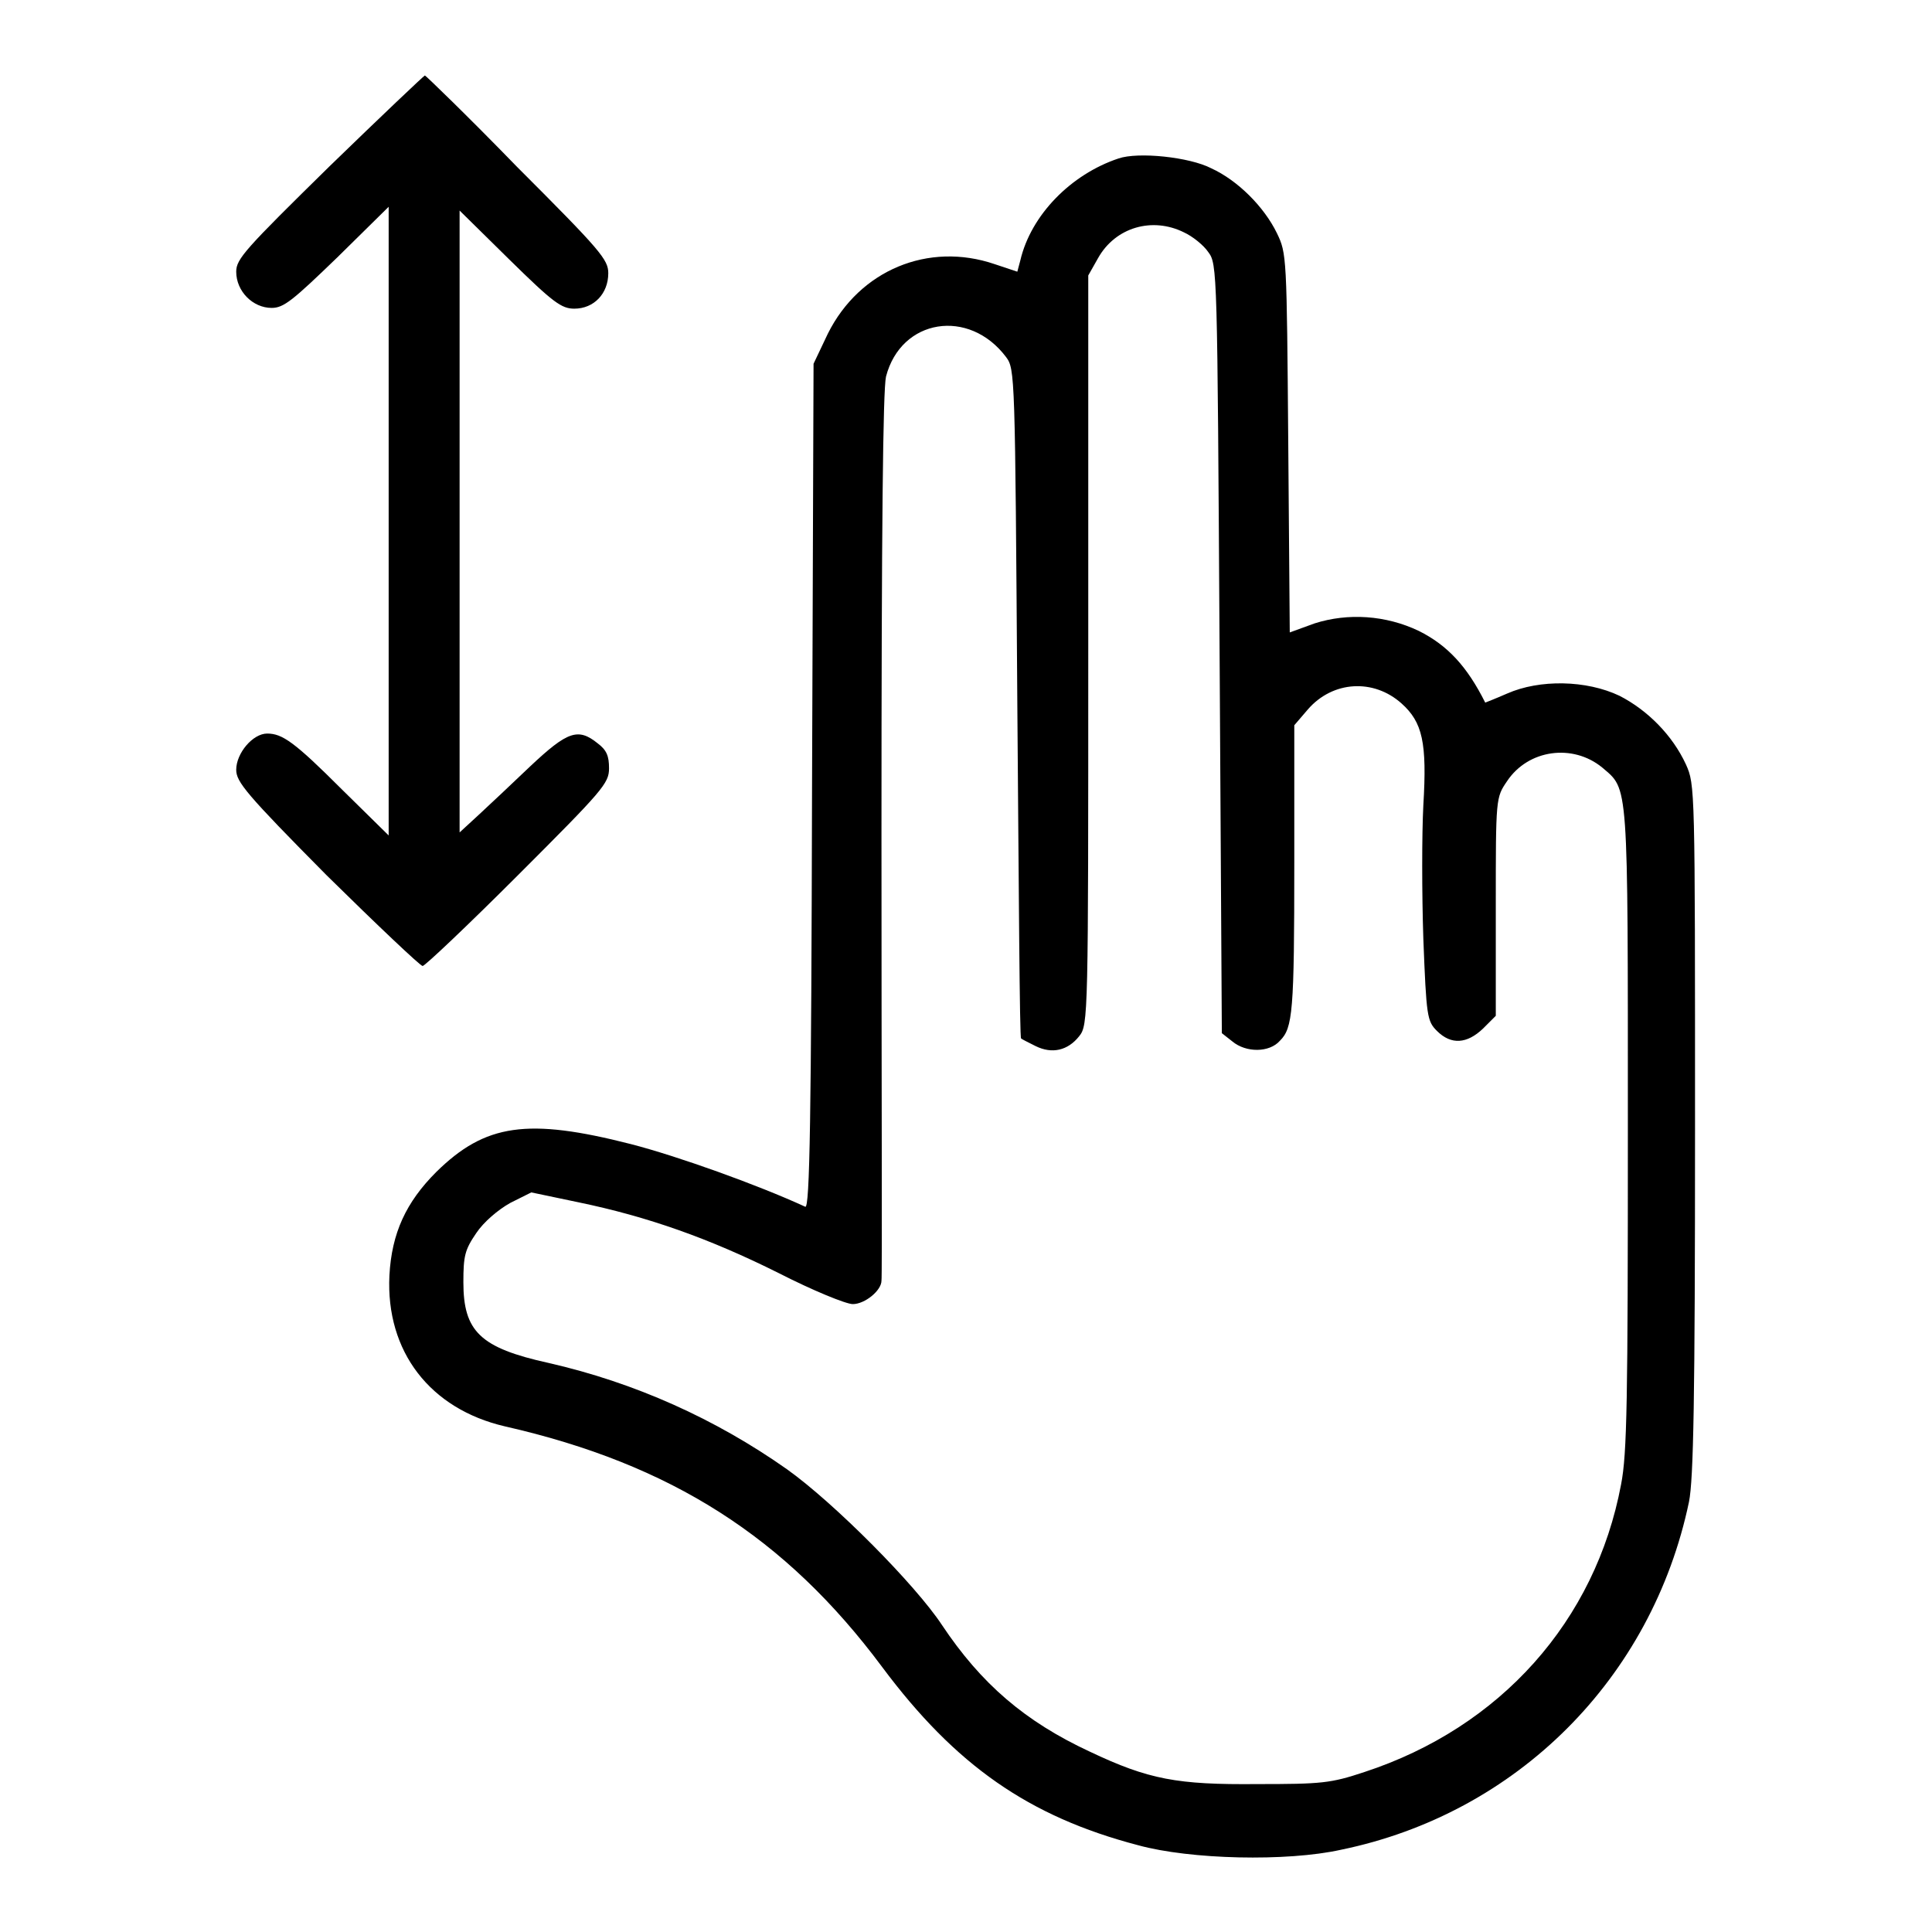
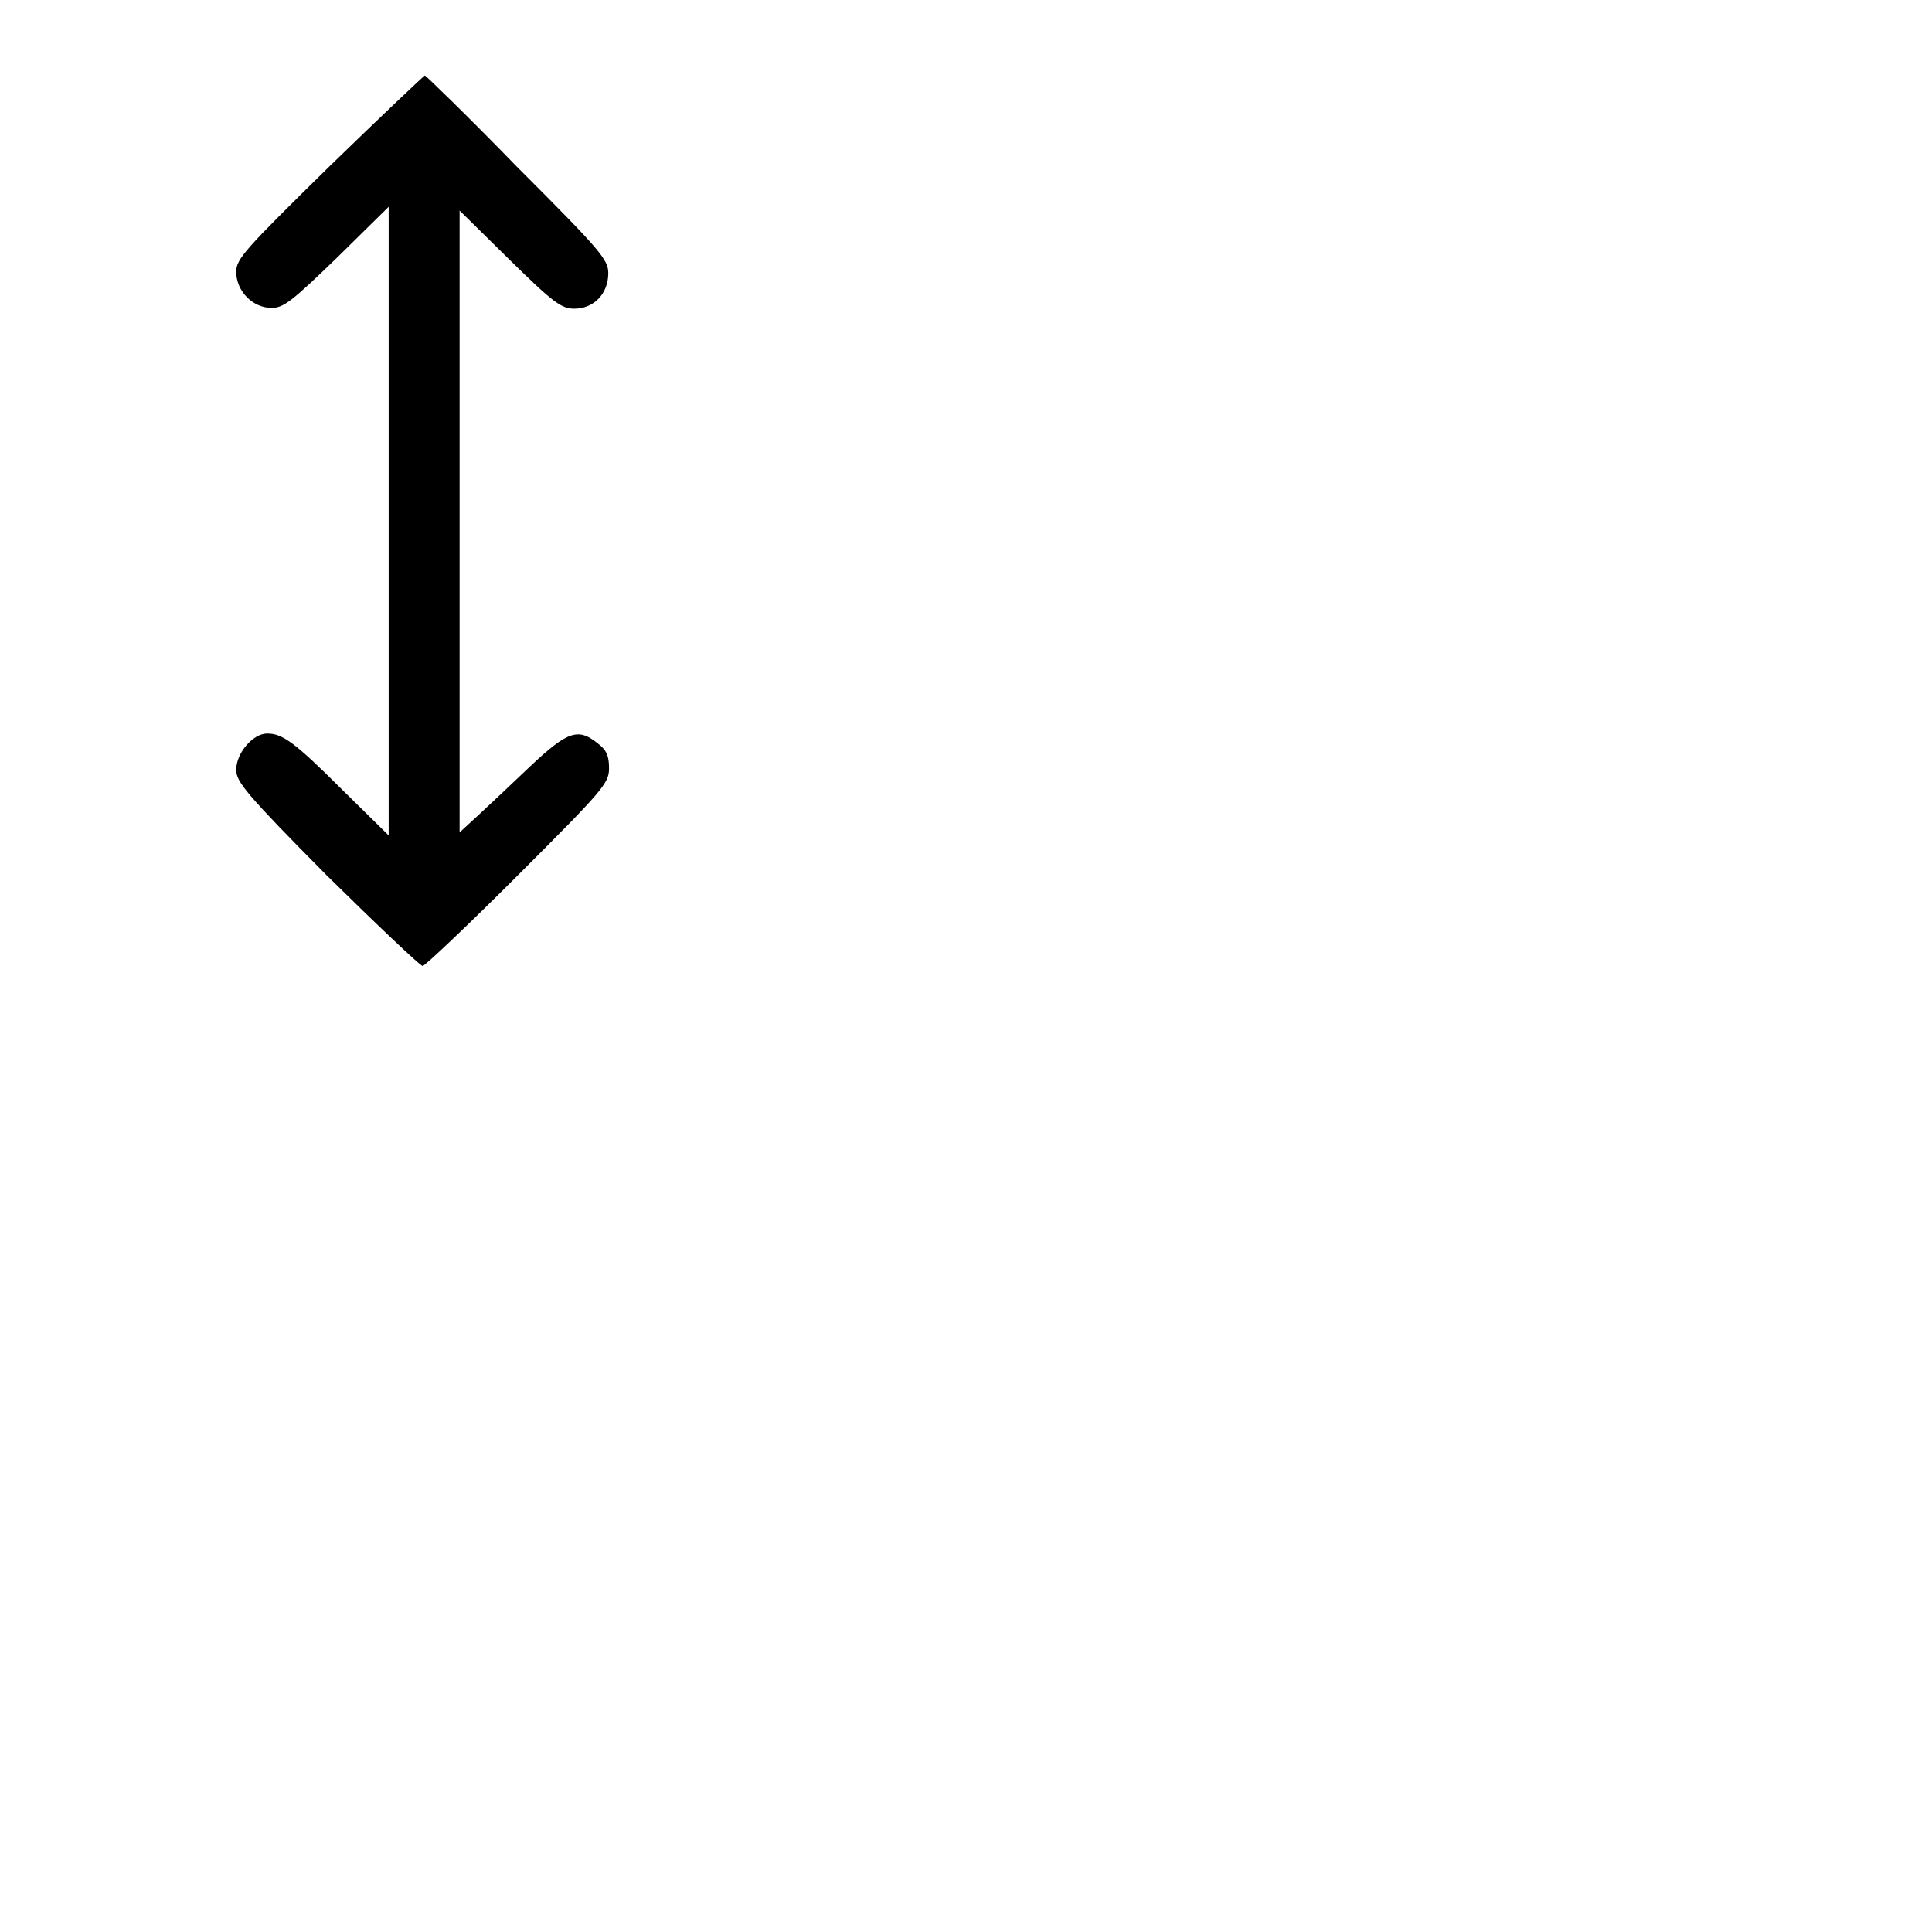
<svg xmlns="http://www.w3.org/2000/svg" version="1.1" x="0px" y="0px" viewBox="0 0 256 256" enable-background="new 0 0 256 256" xml:space="preserve">
  <g>
    <g>
      <g>
        <path fill="#000000" d="M43.7,22C32.5,33,31.3,34.3,31.3,36c0,2.6,2.2,4.8,4.7,4.8c1.6,0,2.8-1,8.7-6.7l6.8-6.7V69v41.7l-6.2-6.1c-6.3-6.3-7.9-7.4-9.9-7.4c-1.9,0-4.1,2.6-4.1,4.8c0,1.6,1.3,3.2,12,14C50,122.6,55.7,128,56,128c0.3,0,6-5.4,12.6-12c11.3-11.3,12.1-12.2,12.1-14.2c0-1.6-0.3-2.4-1.5-3.3c-2.6-2.1-4-1.6-8.9,3c-2.4,2.3-5.5,5.2-6.9,6.5l-2.5,2.3V69V27.9l6.6,6.5c5.8,5.7,6.9,6.5,8.6,6.5c2.6,0,4.5-2,4.5-4.7c0-1.8-1-3-12.1-14.1C62,15.4,56.4,10,56.3,10C56.2,10,50.5,15.4,43.7,22z" />
-         <path fill="#000000" d="M148.2,21c-6.3,2.1-11.6,7.5-13,13.5l-0.4,1.5l-3-1c-8.8-3-17.9,0.8-22.1,9.2l-1.9,4l-0.2,56c-0.1,43.9-0.3,56-0.9,55.7c-6.3-2.9-16.9-6.7-23.1-8.3c-13.7-3.5-19.3-2.7-25.8,3.7c-4,4-5.9,8.1-6.2,13.7c-0.5,10.1,5.4,17.7,15.3,20c22,5,37.2,14.7,50,31.9c9.7,13,19.4,19.8,33.9,23.6c6.9,1.9,19.7,2.2,26.9,0.6c23.3-4.8,41.2-22.7,46.1-46.1c0.6-3,0.8-13.5,0.8-49.4c0-45.4,0-45.6-1.2-48.3c-1.8-3.9-5.1-7.2-8.8-9.1c-4.4-2.1-10.6-2.2-14.9-0.3c-1.6,0.7-2.9,1.2-2.9,1.2c-2.4-4.8-5-7.6-8.8-9.5c-4.4-2.1-9.4-2.4-13.8-1l-3.3,1.2l-0.2-25.1c-0.2-24.8-0.2-25.1-1.5-27.8c-1.7-3.5-5.2-7-8.7-8.6C157.6,20.8,150.8,20.1,148.2,21z M156.9,30.8c1.1,0.5,2.6,1.7,3.2,2.6c1.2,1.6,1.2,2.2,1.5,52.6l0.3,50.9l1.4,1.1c1.8,1.5,4.9,1.5,6.3-0.1c1.7-1.7,1.9-3.8,1.9-23.6V96.1l1.8-2.1c3.3-3.8,8.7-4.1,12.4-0.8c2.8,2.5,3.4,5.2,2.9,13.5c-0.2,3.8-0.2,11.7,0,17.7c0.4,10.3,0.5,10.9,1.8,12.2c1.9,1.9,4,1.7,6.1-0.3l1.7-1.7v-14.5c0-14.4,0-14.4,1.5-16.6c2.8-4.2,8.7-5,12.6-1.8c3.5,3,3.4,1.4,3.4,47.8c0,36.2-0.1,43.1-0.9,47.2c-3.4,18.1-16,32.2-34,38.1c-4.5,1.5-5.7,1.6-14.2,1.6c-10.6,0.1-14.4-0.6-22.2-4.3c-8.6-4-14.4-9-19.6-16.8c-3.5-5.3-14.2-16.1-20.5-20.6c-9.5-6.7-20.2-11.5-31.6-14.1c-9.1-2-11.3-4.2-11.3-10.7c0-3.5,0.2-4.3,1.7-6.5c1-1.5,2.9-3.1,4.5-4l2.8-1.4l6.2,1.3c9.2,1.9,17.4,4.8,26.6,9.4c4.5,2.3,8.9,4.1,9.8,4.1c1.6,0,3.8-1.8,3.8-3.1c0.1-0.3,0-26.9,0-59c0-41.2,0.2-59,0.6-60.8c2-7.7,11-9.1,15.9-2.6c1.2,1.6,1.2,2.2,1.5,45.9c0.2,24.4,0.3,44.4,0.5,44.4c0.1,0.1,0.9,0.5,1.9,1c2.2,1.1,4.3,0.6,5.8-1.3c1.2-1.5,1.2-2.5,1.2-51.3V36.5l1.3-2.3C147.8,30.1,152.7,28.7,156.9,30.8z" />
      </g>
    </g>
  </g>
</svg>